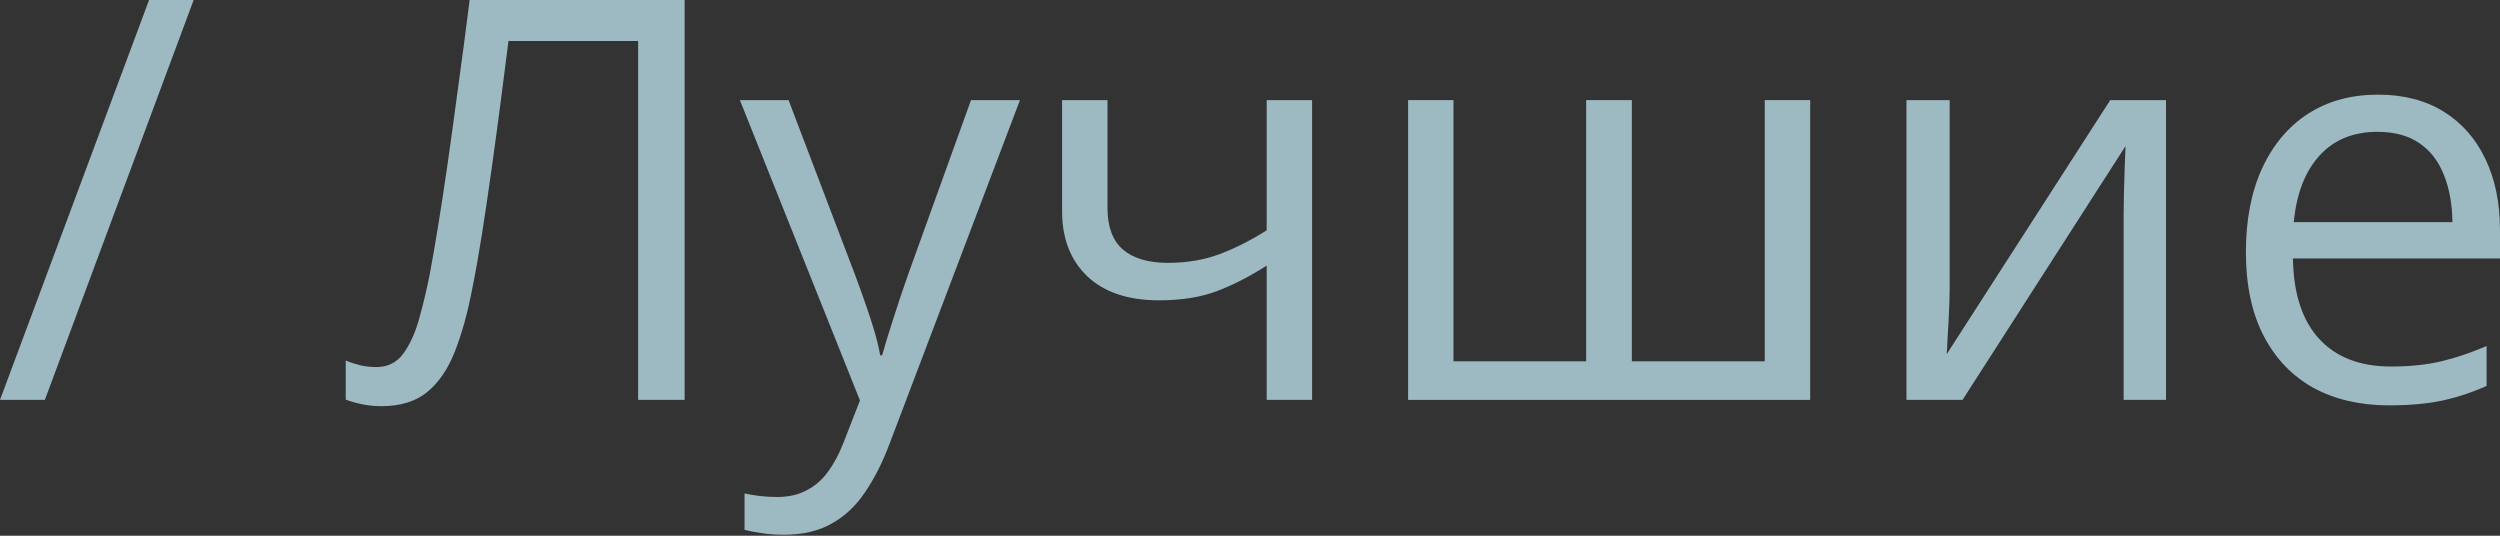
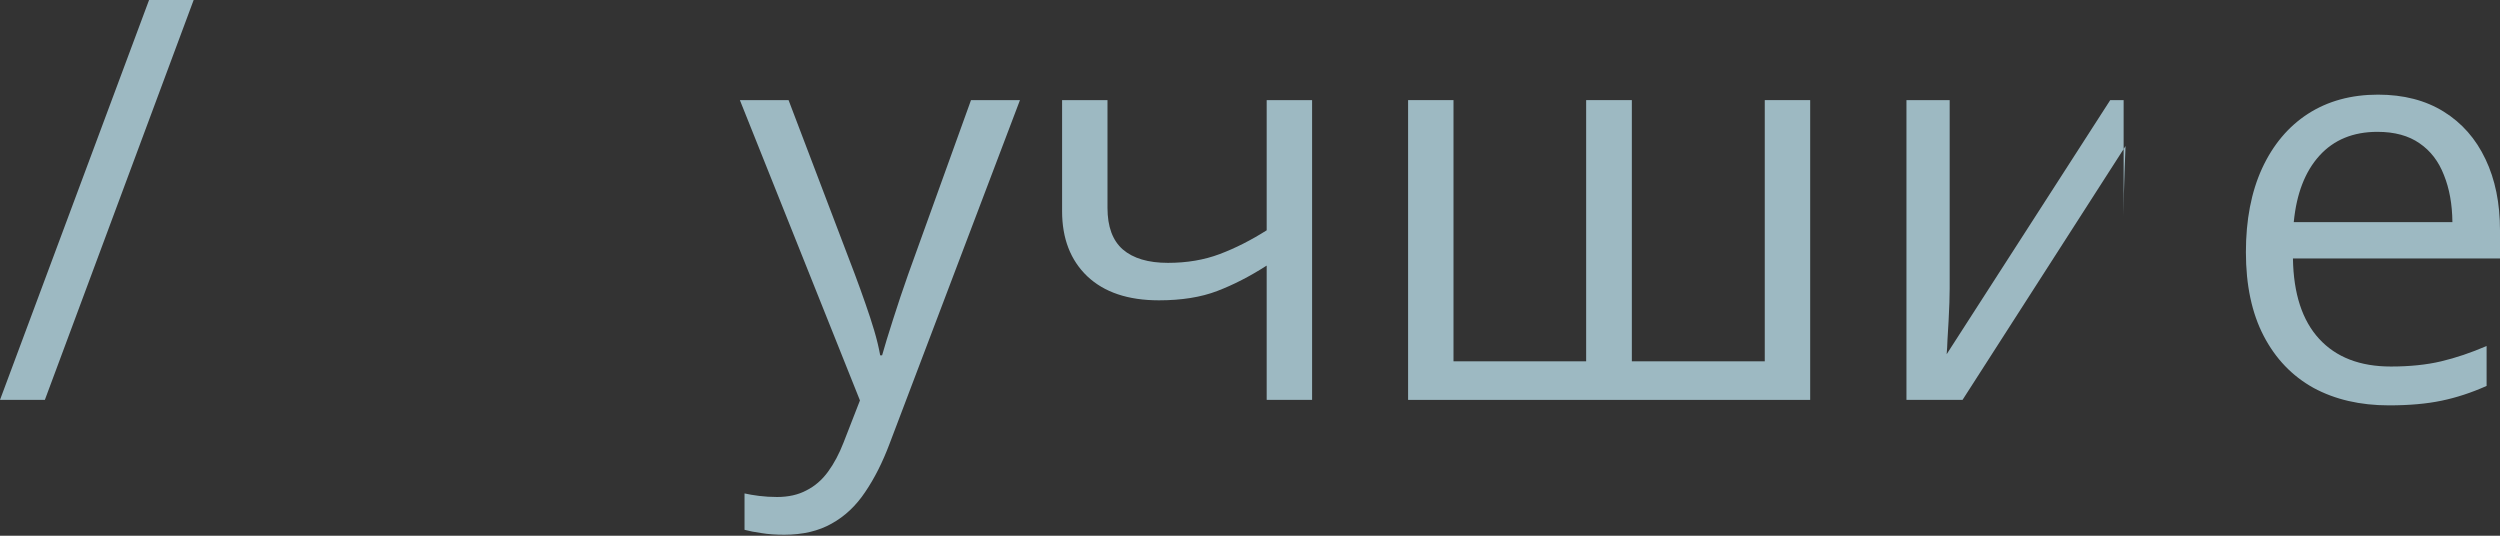
<svg xmlns="http://www.w3.org/2000/svg" width="322" height="69" viewBox="0 0 322 69" fill="none">
  <rect x="0" y="0" width="322" height="69" fill="#333333" stroke="none" />
  <g opacity="0.7">
    <path d="M24.943 0L5.778 51.506H0L19.2 0H24.943Z" fill="#CAF2FF" />
-     <path d="M88.18 51.506H82.191V5.284H65.492C65.163 7.915 64.811 10.663 64.435 13.528C64.059 16.394 63.672 19.247 63.273 22.089C62.873 24.931 62.474 27.62 62.075 30.157C61.676 32.693 61.276 34.948 60.877 36.921C60.266 40.185 59.503 42.969 58.587 45.27C57.695 47.548 56.497 49.298 54.994 50.52C53.514 51.717 51.553 52.316 49.11 52.316C48.288 52.316 47.466 52.234 46.644 52.07C45.846 51.905 45.141 51.706 44.53 51.471V46.433C45.071 46.668 45.669 46.867 46.327 47.032C47.008 47.196 47.725 47.278 48.476 47.278C49.956 47.278 51.118 46.691 51.964 45.517C52.833 44.319 53.514 42.804 54.007 40.972C54.524 39.14 54.97 37.261 55.346 35.335C55.651 33.738 56.004 31.718 56.403 29.276C56.802 26.833 57.225 24.062 57.671 20.962C58.117 17.838 58.575 14.503 59.045 10.957C59.538 7.41 60.02 3.758 60.489 0H88.18V51.506Z" fill="#CAF2FF" />
    <path d="M95.296 12.894H101.567L110.093 35.3C110.586 36.615 111.044 37.884 111.467 39.105C111.89 40.303 112.265 41.454 112.594 42.557C112.923 43.661 113.181 44.73 113.369 45.764H113.616C113.945 44.589 114.415 43.051 115.025 41.148C115.636 39.222 116.293 37.261 116.998 35.265L125.066 12.894H131.372L114.567 57.178C113.675 59.55 112.63 61.617 111.432 63.378C110.257 65.14 108.825 66.49 107.134 67.43C105.443 68.393 103.399 68.874 101.004 68.874C99.9 68.874 98.925 68.804 98.08 68.663C97.234 68.545 96.506 68.404 95.895 68.24V63.554C96.412 63.672 97.034 63.778 97.763 63.872C98.514 63.965 99.289 64.013 100.088 64.013C101.544 64.013 102.8 63.731 103.857 63.167C104.938 62.627 105.865 61.828 106.64 60.771C107.416 59.714 108.085 58.458 108.649 57.002L110.762 51.576L95.296 12.894Z" fill="#CAF2FF" />
    <path d="M142.645 12.894V26.775C142.645 29.194 143.303 30.979 144.618 32.13C145.957 33.28 147.895 33.856 150.431 33.856C152.874 33.856 155.093 33.48 157.089 32.728C159.086 31.977 161.106 30.955 163.149 29.663V12.894H168.997V51.506H163.149V34.208C160.988 35.594 158.863 36.686 156.772 37.484C154.682 38.283 152.181 38.682 149.268 38.682C145.299 38.682 142.223 37.649 140.038 35.582C137.878 33.515 136.797 30.72 136.797 27.197V12.894H142.645Z" fill="#CAF2FF" />
    <path d="M233.151 12.894V51.506H181.363V12.894H187.211V46.538H204.297V12.894H210.181V46.538H227.302V12.894H233.151Z" fill="#CAF2FF" />
-     <path d="M251.118 12.894V37.167C251.118 37.637 251.106 38.248 251.082 38.999C251.059 39.727 251.024 40.514 250.977 41.36C250.93 42.182 250.883 42.98 250.836 43.755C250.812 44.507 250.777 45.129 250.73 45.623L271.798 12.894H278.984V51.506H273.524V27.831C273.524 27.08 273.536 26.117 273.559 24.943C273.583 23.768 273.618 22.617 273.665 21.49C273.712 20.339 273.747 19.447 273.77 18.813L252.774 51.506H245.551V12.894H251.118Z" fill="#CAF2FF" />
+     <path d="M251.118 12.894V37.167C251.118 37.637 251.106 38.248 251.082 38.999C251.059 39.727 251.024 40.514 250.977 41.36C250.93 42.182 250.883 42.98 250.836 43.755C250.812 44.507 250.777 45.129 250.73 45.623L271.798 12.894H278.984H273.524V27.831C273.524 27.08 273.536 26.117 273.559 24.943C273.583 23.768 273.618 22.617 273.665 21.49C273.712 20.339 273.747 19.447 273.77 18.813L252.774 51.506H245.551V12.894H251.118Z" fill="#CAF2FF" />
    <path d="M306.288 12.19C309.576 12.19 312.394 12.918 314.743 14.374C317.091 15.83 318.888 17.873 320.133 20.504C321.378 23.111 322 26.164 322 29.663V33.292H295.331C295.402 37.825 296.529 41.278 298.713 43.65C300.897 46.022 303.974 47.208 307.943 47.208C310.386 47.208 312.547 46.985 314.426 46.538C316.305 46.092 318.254 45.435 320.274 44.566V49.709C318.324 50.578 316.387 51.212 314.461 51.612C312.558 52.011 310.304 52.211 307.697 52.211C303.986 52.211 300.745 51.459 297.973 49.956C295.225 48.429 293.088 46.198 291.561 43.262C290.035 40.326 289.272 36.733 289.272 32.482C289.272 28.325 289.964 24.731 291.35 21.701C292.759 18.648 294.732 16.3 297.269 14.656C299.829 13.011 302.835 12.19 306.288 12.19ZM306.217 16.981C303.093 16.981 300.604 18.002 298.748 20.046C296.893 22.089 295.789 24.943 295.437 28.607H315.87C315.847 26.305 315.482 24.285 314.778 22.547C314.097 20.786 313.052 19.423 311.642 18.46C310.233 17.474 308.425 16.981 306.217 16.981Z" fill="#CAF2FF" />
  </g>
</svg>